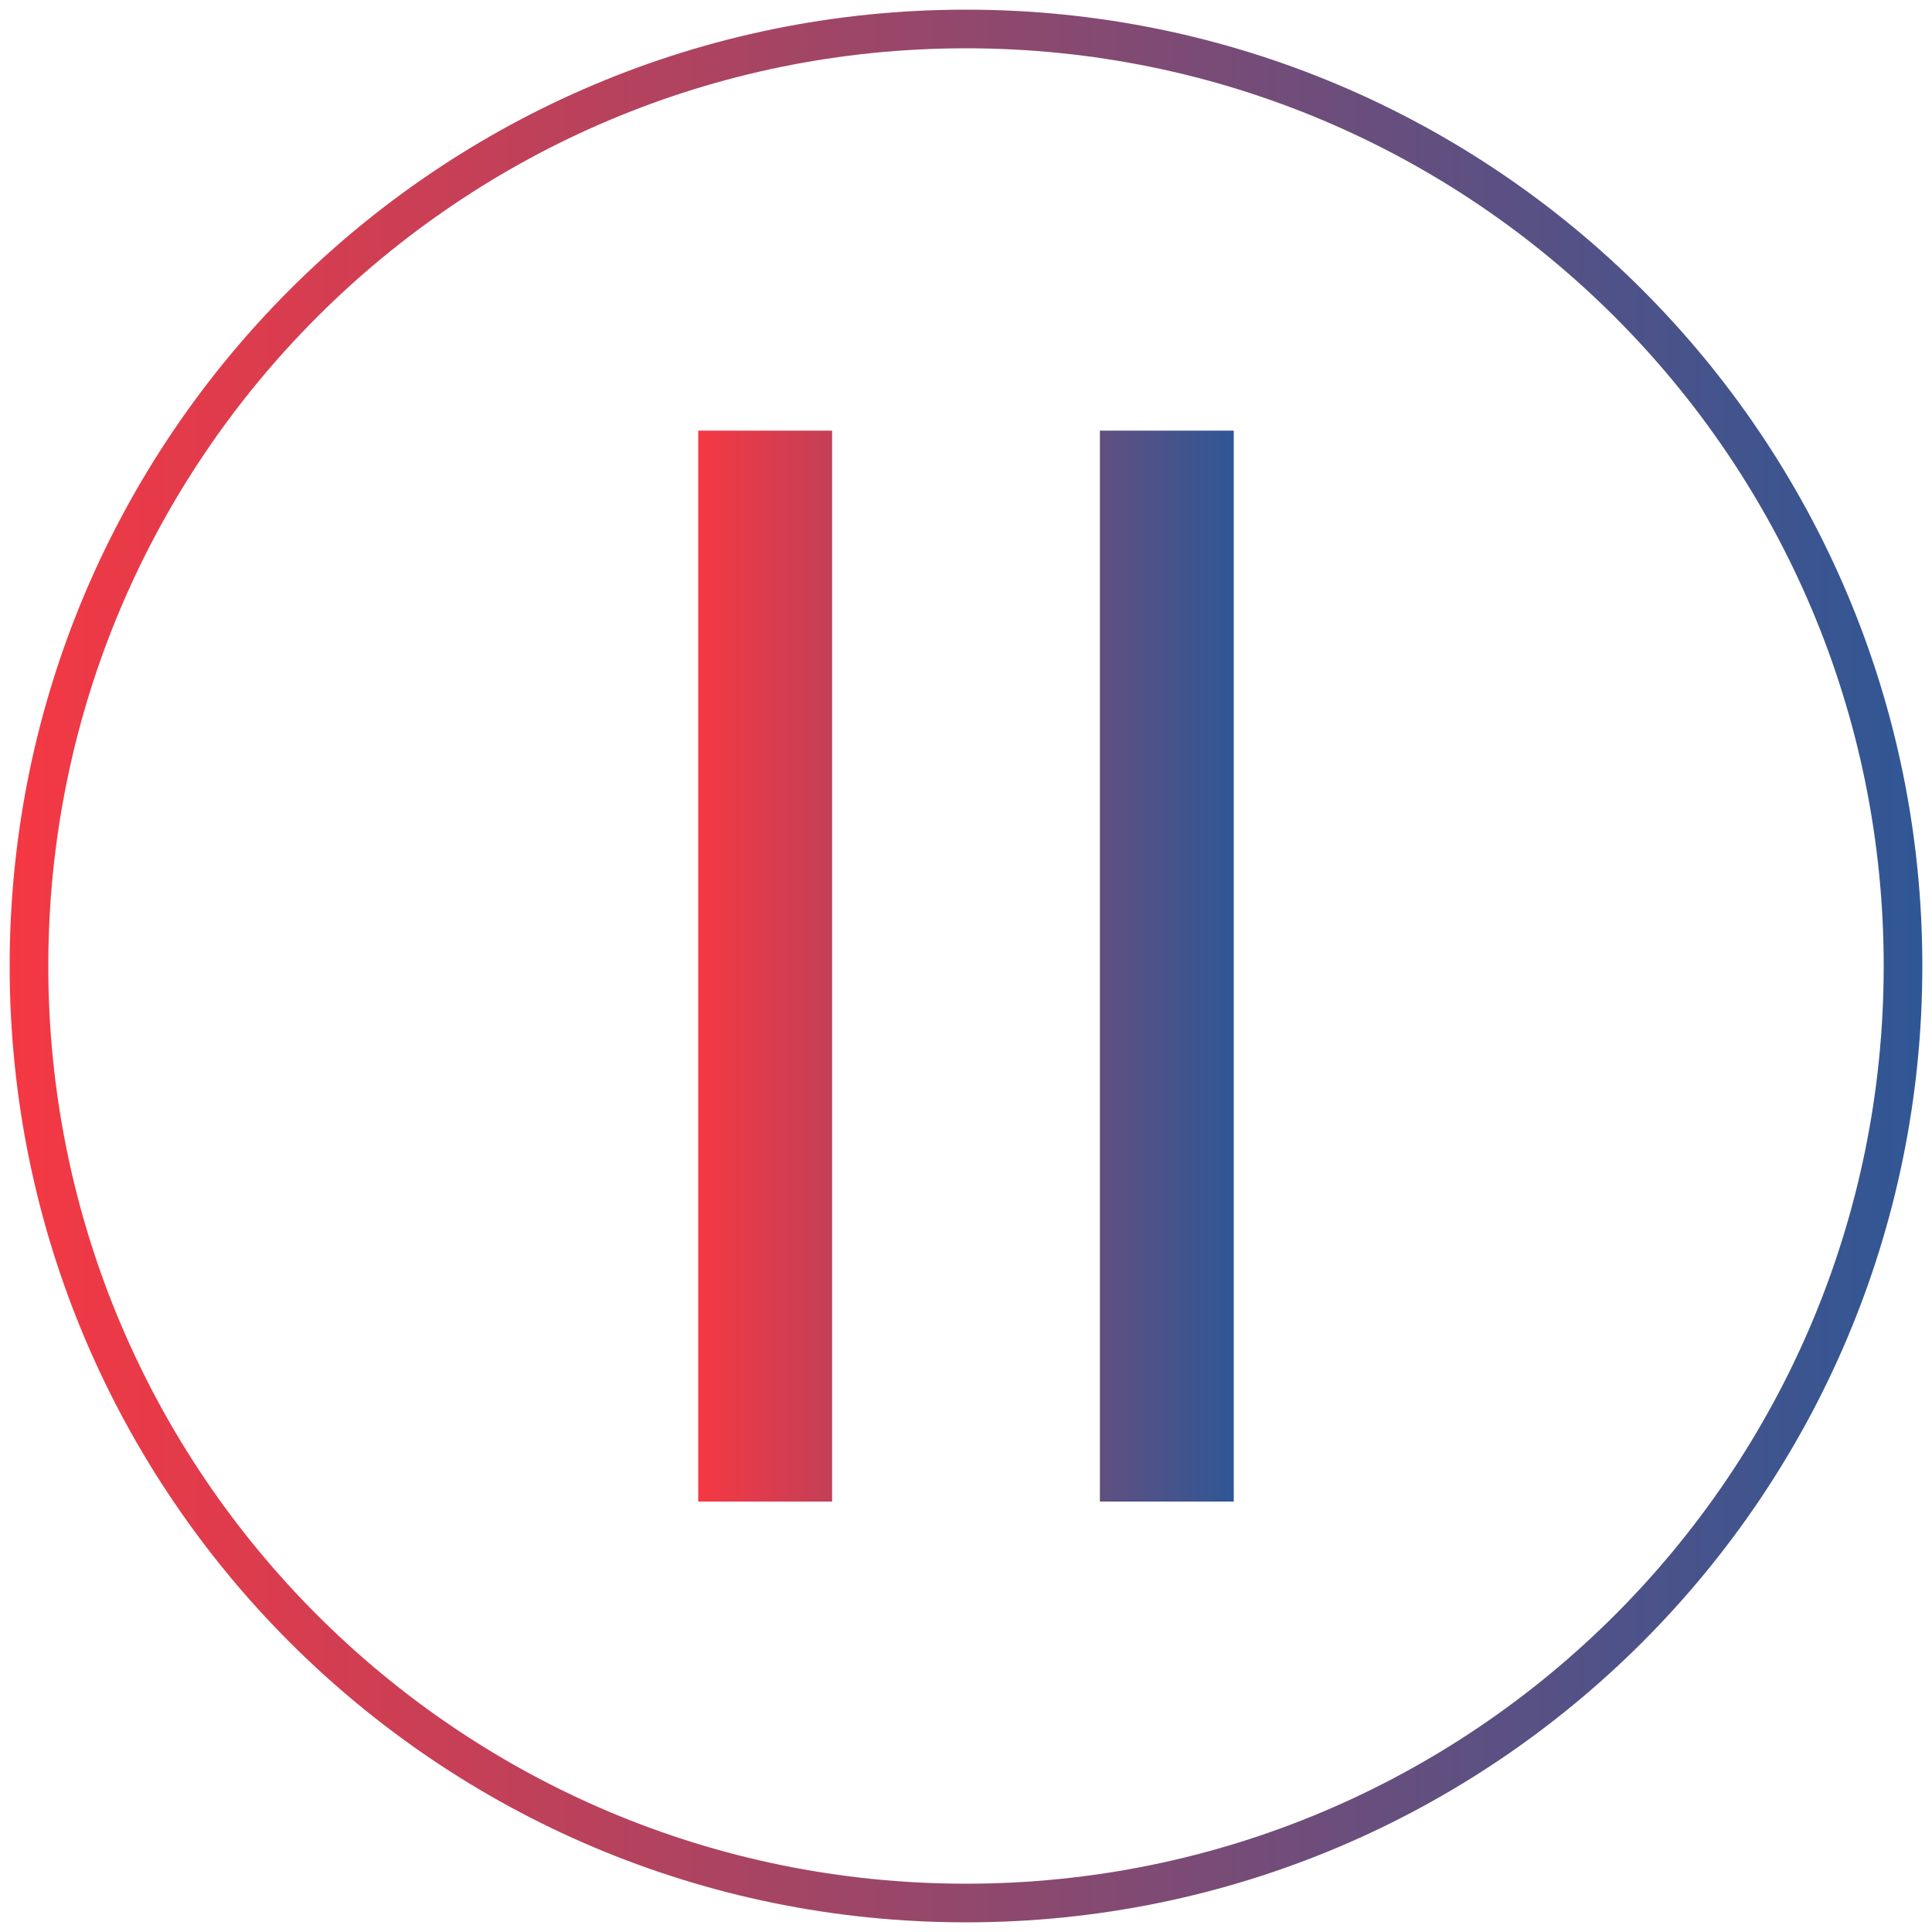
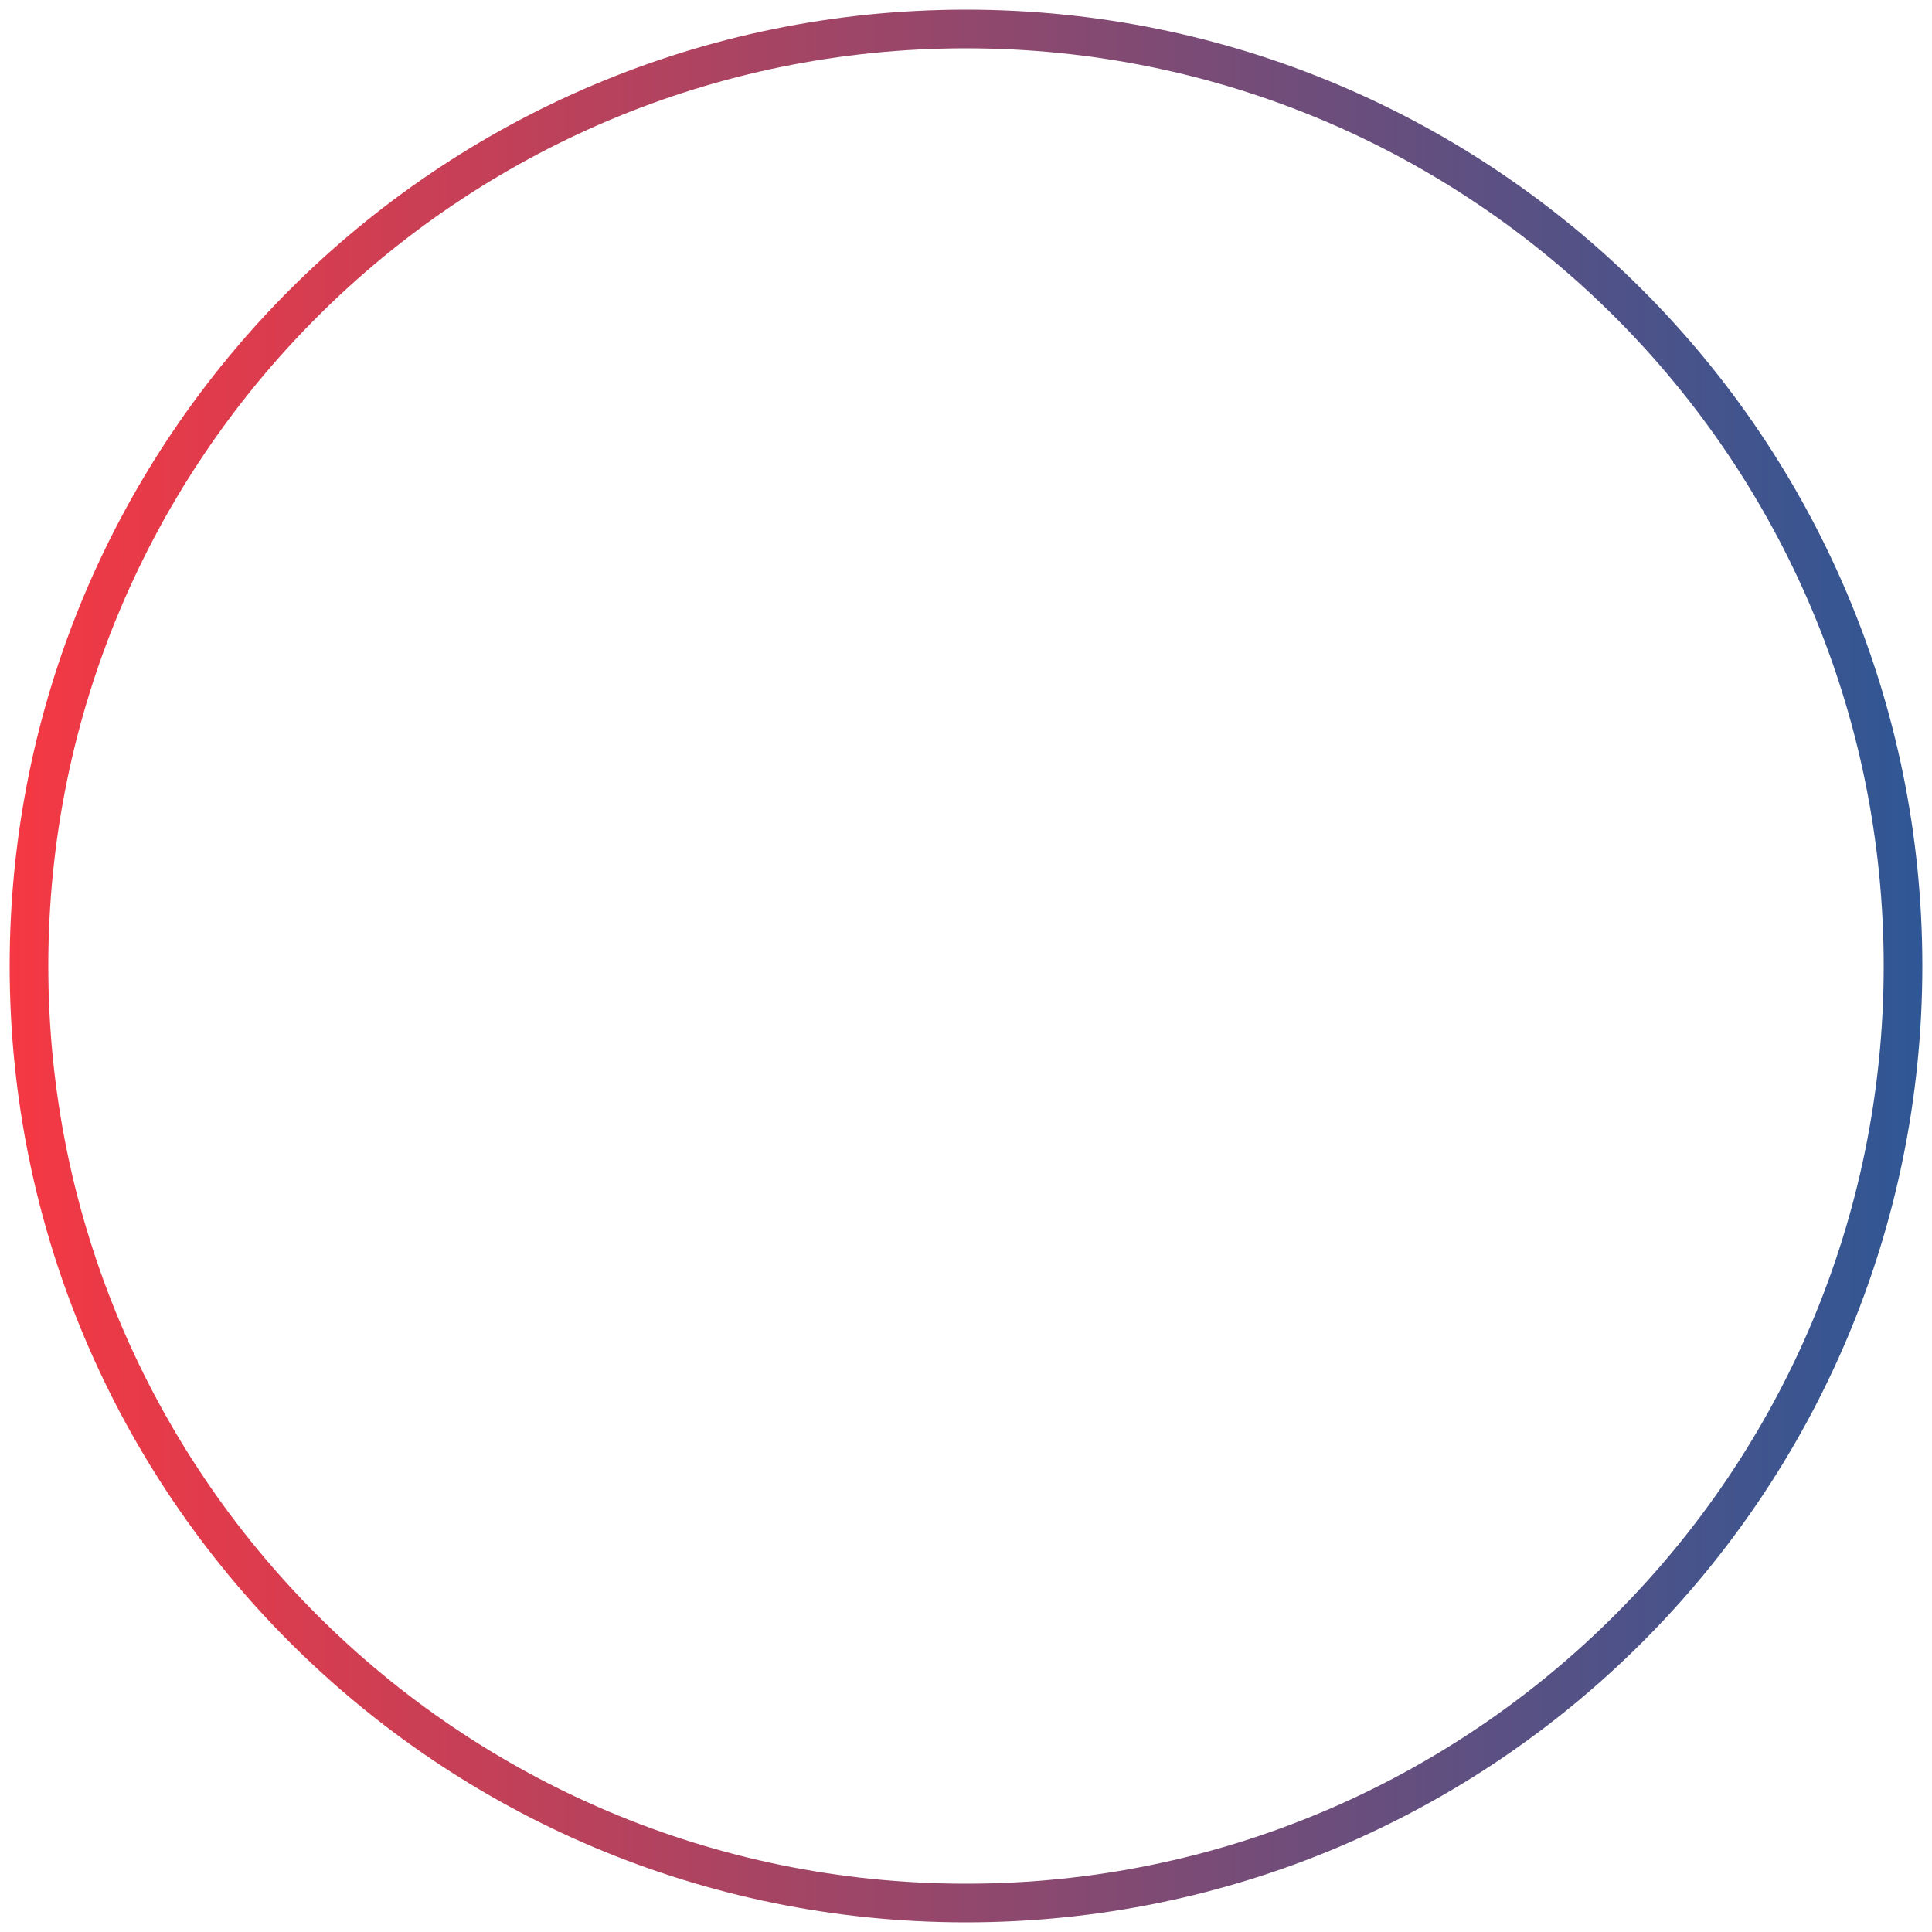
<svg xmlns="http://www.w3.org/2000/svg" xmlns:xlink="http://www.w3.org/1999/xlink" id="resume" viewBox="0 0 100 100">
  <defs>
    <linearGradient id="linear-gradient" x1=".5" y1="50" x2="99.5" y2="50" gradientUnits="userSpaceOnUse">
      <stop offset="0" stop-color="#f53843" />
      <stop offset="1" stop-color="#2f5795" />
    </linearGradient>
    <linearGradient id="linear-gradient-2" x1="36.14" x2="63.86" xlink:href="#linear-gradient" />
  </defs>
  <path d="M50,98.5C23.21,98.5,1.5,76.79,1.5,50S23.21,1.5,50,1.5s48.5,21.71,48.5,48.5-21.71,48.5-48.5,48.5Z" style="fill: none; fill-rule: evenodd; stroke: url(#linear-gradient); stroke-miterlimit: 10; stroke-width: 2px;" />
-   <path d="M56.93,77.71V22.29h6.93v55.43h-6.93ZM36.14,22.29h6.93v55.43h-6.93V22.29Z" style="fill: url(#linear-gradient-2); fill-rule: evenodd;" />
</svg>